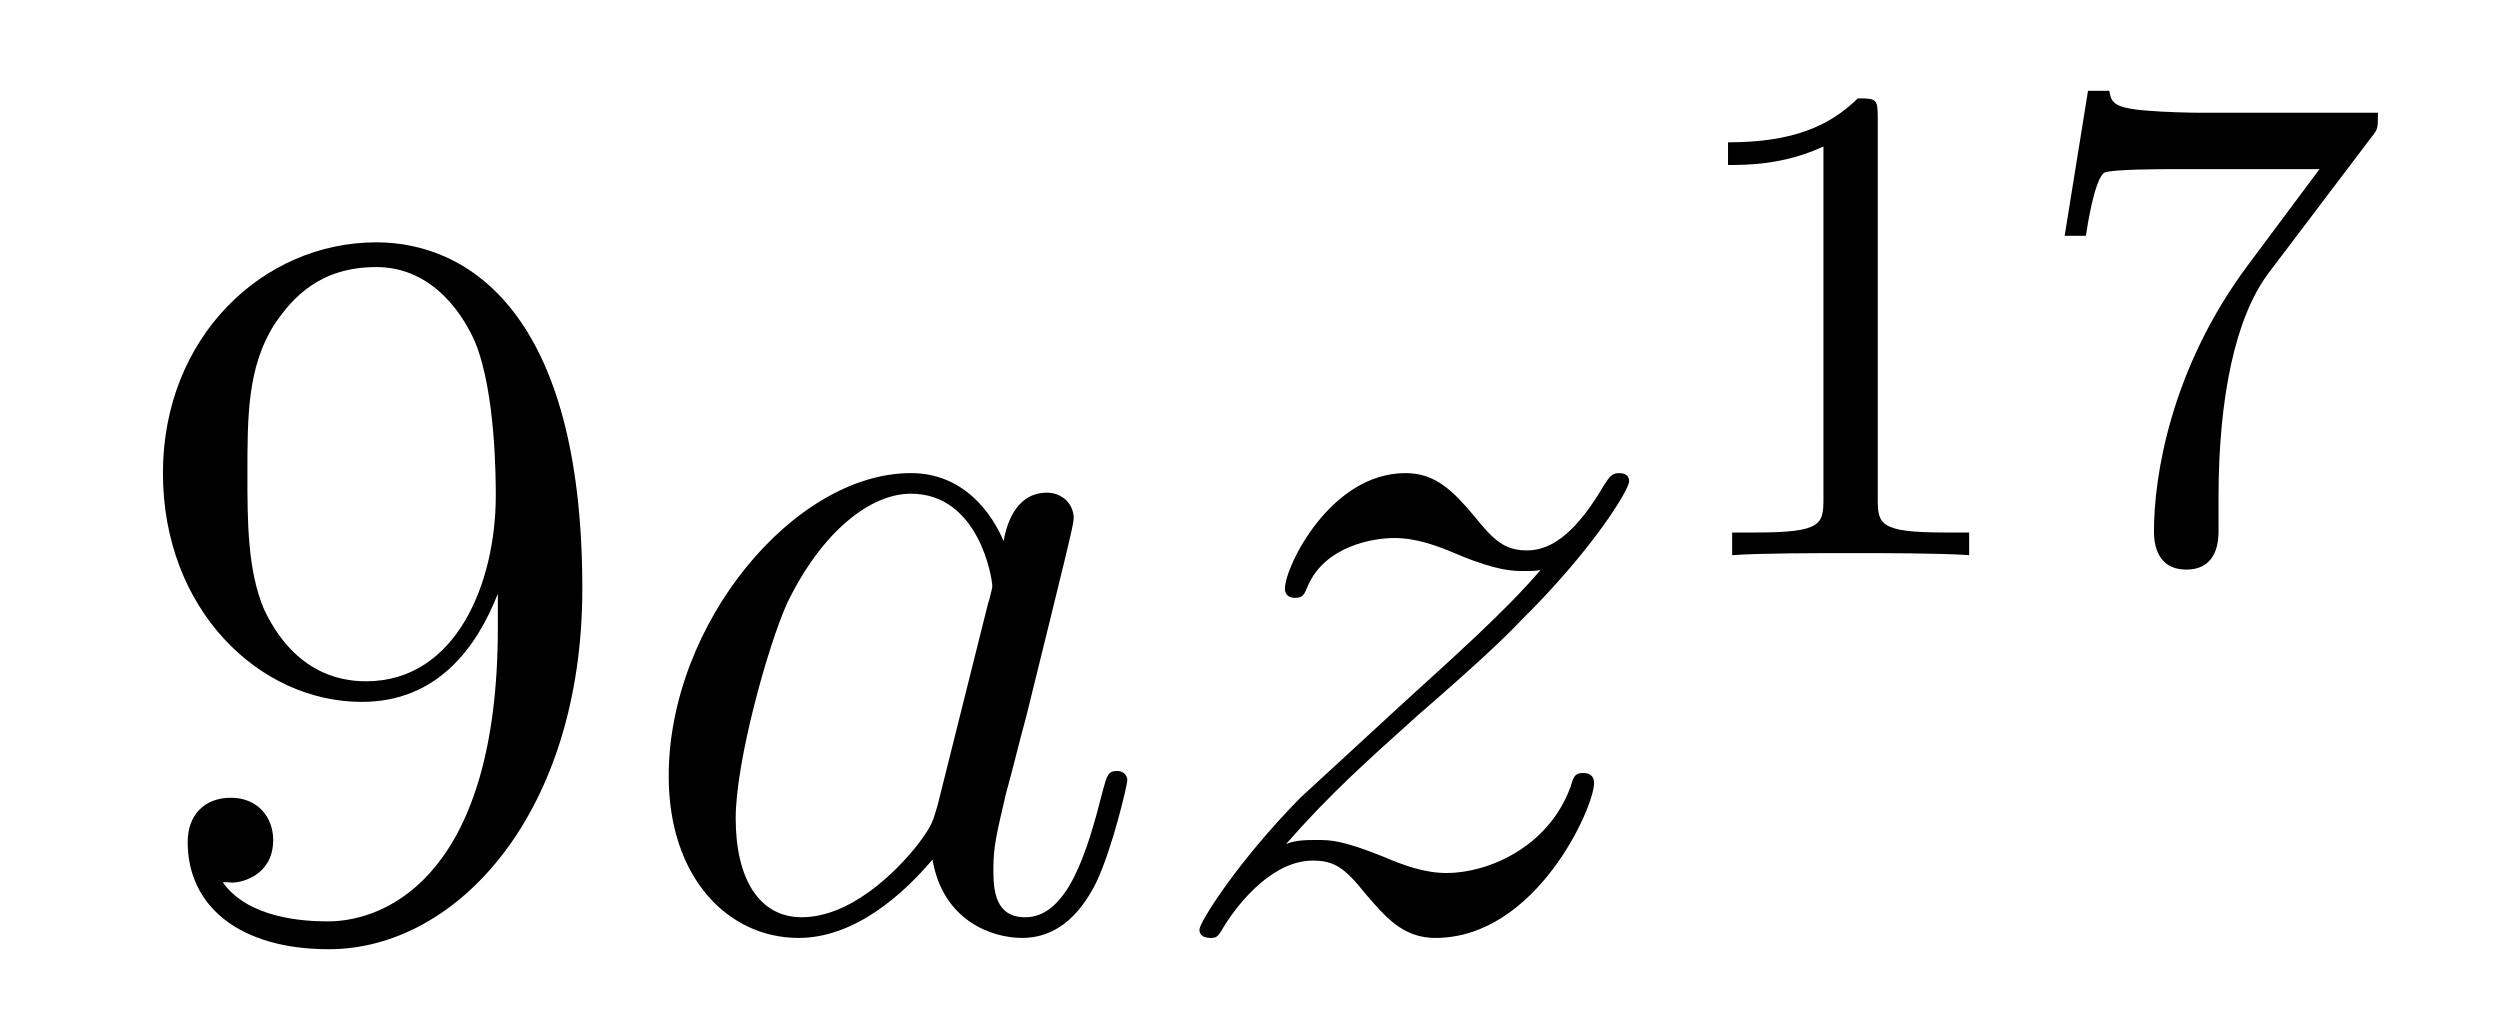
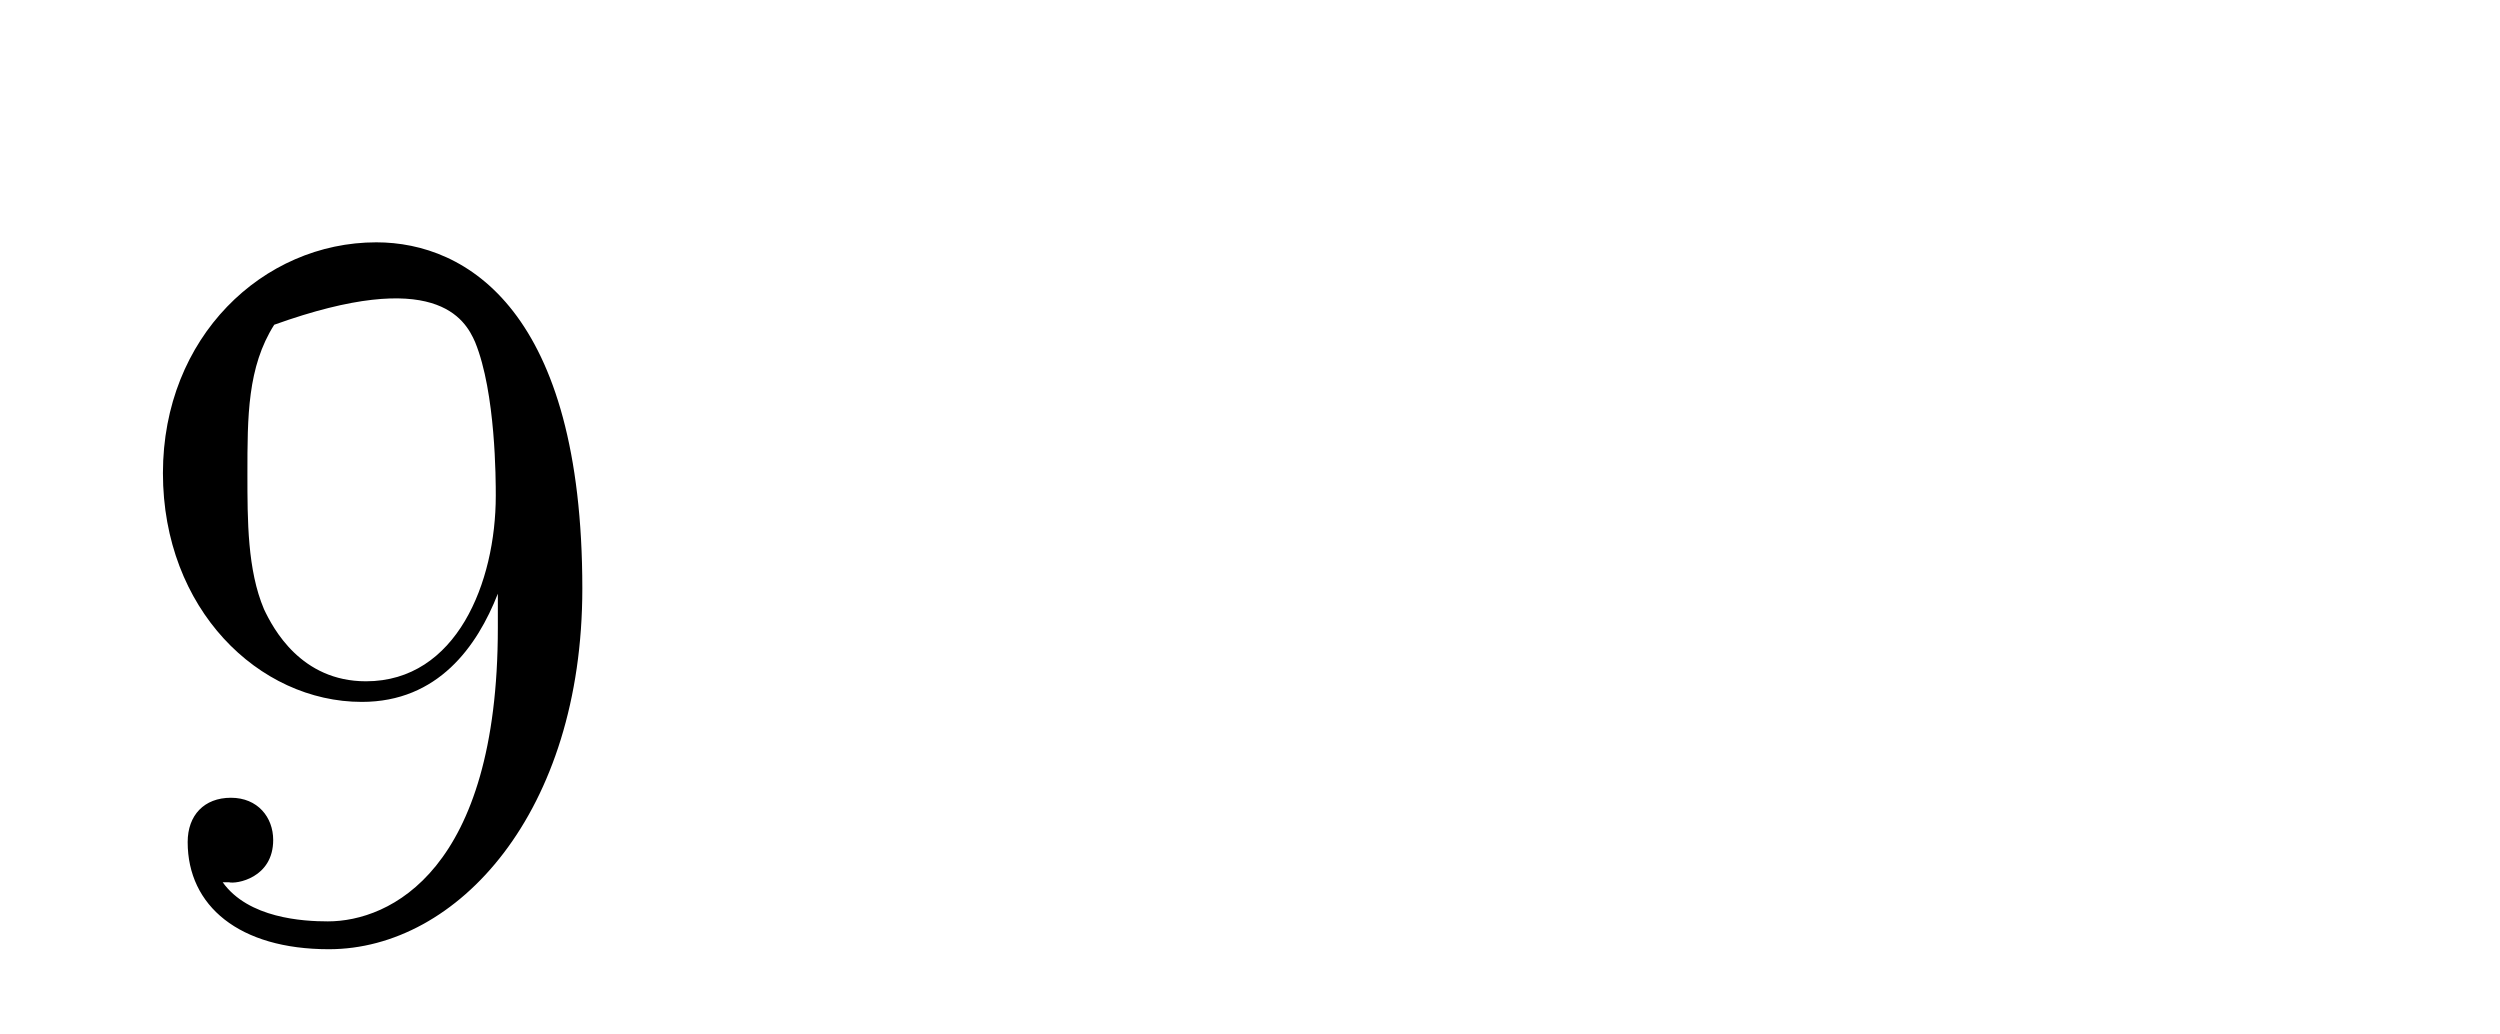
<svg xmlns="http://www.w3.org/2000/svg" height="12pt" version="1.1" viewBox="0 -12 29 12" width="29pt">
  <g id="page1">
    <g transform="matrix(1 0 0 1 -127 653)">
-       <path d="M132.775 -657.719C132.775 -654.897 131.52 -654.312 130.803 -654.312C130.516 -654.312 129.882 -654.348 129.583 -654.766H129.655C129.739 -654.742 130.169 -654.814 130.169 -655.256C130.169 -655.519 129.99 -655.746 129.679 -655.746S129.177 -655.543 129.177 -655.232C129.177 -654.491 129.775 -653.989 130.815 -653.989C132.309 -653.989 133.755 -655.579 133.755 -658.173C133.755 -661.388 132.417 -662.189 131.365 -662.189C130.05 -662.189 128.89 -661.09 128.89 -659.512C128.89 -657.934 130.002 -656.858 131.197 -656.858C132.082 -656.858 132.536 -657.503 132.775 -658.113V-657.719ZM131.245 -657.097C130.492 -657.097 130.169 -657.707 130.062 -657.934C129.87 -658.388 129.87 -658.962 129.87 -659.5C129.87 -660.169 129.87 -660.743 130.181 -661.233C130.396 -661.556 130.719 -661.902 131.365 -661.902C132.046 -661.902 132.393 -661.305 132.512 -661.03C132.751 -660.444 132.751 -659.428 132.751 -659.249C132.751 -658.245 132.297 -657.097 131.245 -657.097Z" fill-rule="evenodd" />
-       <path d="M137.877 -655.662C137.817 -655.459 137.817 -655.435 137.65 -655.208C137.387 -654.873 136.861 -654.36 136.299 -654.36C135.809 -654.36 135.534 -654.802 135.534 -655.507C135.534 -656.165 135.905 -657.503 136.132 -658.006C136.538 -658.842 137.1 -659.273 137.566 -659.273C138.355 -659.273 138.511 -658.293 138.511 -658.197C138.511 -658.185 138.475 -658.029 138.463 -658.006L137.877 -655.662ZM138.642 -658.723C138.511 -659.033 138.188 -659.512 137.566 -659.512C136.215 -659.512 134.757 -657.767 134.757 -655.997C134.757 -654.814 135.45 -654.12 136.263 -654.12C136.921 -654.12 137.483 -654.634 137.817 -655.029C137.937 -654.324 138.499 -654.12 138.857 -654.12C139.216 -654.12 139.503 -654.336 139.718 -654.766C139.909 -655.173 140.077 -655.902 140.077 -655.949C140.077 -656.009 140.029 -656.057 139.957 -656.057C139.85 -656.057 139.838 -655.997 139.79 -655.818C139.611 -655.113 139.383 -654.36 138.893 -654.36C138.546 -654.36 138.523 -654.67 138.523 -654.909C138.523 -655.184 138.559 -655.316 138.666 -655.782C138.75 -656.081 138.81 -656.344 138.905 -656.691C139.347 -658.484 139.455 -658.914 139.455 -658.986C139.455 -659.153 139.324 -659.285 139.144 -659.285C138.762 -659.285 138.666 -658.866 138.642 -658.723ZM141.917 -655.208C142.431 -655.794 142.849 -656.165 143.447 -656.703C144.164 -657.324 144.475 -657.623 144.643 -657.802C145.479 -658.627 145.898 -659.321 145.898 -659.416C145.898 -659.512 145.802 -659.512 145.778 -659.512C145.694 -659.512 145.671 -659.464 145.611 -659.38C145.312 -658.866 145.025 -658.615 144.714 -658.615C144.463 -658.615 144.332 -658.723 144.104 -659.01C143.853 -659.308 143.65 -659.512 143.304 -659.512C142.431 -659.512 141.905 -658.424 141.905 -658.173C141.905 -658.137 141.917 -658.065 142.024 -658.065C142.12 -658.065 142.132 -658.113 142.168 -658.197C142.371 -658.675 142.945 -658.759 143.172 -658.759C143.423 -658.759 143.662 -658.675 143.913 -658.567C144.368 -658.376 144.559 -658.376 144.678 -658.376C144.762 -658.376 144.81 -658.376 144.87 -658.388C144.475 -657.922 143.83 -657.348 143.292 -656.858L142.084 -655.746C141.355 -655.005 140.913 -654.3 140.913 -654.216C140.913 -654.144 140.973 -654.12 141.044 -654.12C141.116 -654.12 141.128 -654.132 141.212 -654.276C141.403 -654.575 141.785 -655.017 142.228 -655.017C142.479 -655.017 142.599 -654.933 142.838 -654.634C143.064 -654.372 143.268 -654.12 143.65 -654.12C144.822 -654.12 145.491 -655.639 145.491 -655.913C145.491 -655.961 145.479 -656.033 145.36 -656.033C145.264 -656.033 145.252 -655.985 145.216 -655.866C144.953 -655.16 144.248 -654.873 143.782 -654.873C143.531 -654.873 143.292 -654.957 143.041 -655.065C142.563 -655.256 142.431 -655.256 142.276 -655.256C142.156 -655.256 142.024 -655.256 141.917 -655.208Z" fill-rule="evenodd" />
-       <path d="M148.782 -663.636C148.782 -663.851 148.766 -663.859 148.551 -663.859C148.224 -663.54 147.802 -663.349 147.045 -663.349V-663.086C147.26 -663.086 147.69 -663.086 148.152 -663.301V-659.213C148.152 -658.918 148.129 -658.823 147.372 -658.823H147.093V-658.56C147.419 -658.584 148.105 -658.584 148.463 -658.584C148.822 -658.584 149.515 -658.584 149.842 -658.56V-658.823H149.563C148.806 -658.823 148.782 -658.918 148.782 -659.213V-663.636ZM154.512 -663.413C154.584 -663.5 154.584 -663.516 154.584 -663.692H152.56C152.361 -663.692 152.113 -663.7 151.914 -663.716C151.5 -663.747 151.492 -663.819 151.468 -663.947H151.221L150.95 -662.265H151.197C151.213 -662.385 151.301 -662.935 151.412 -662.998C151.5 -663.038 152.097 -663.038 152.217 -663.038H153.906L153.086 -661.938C152.177 -660.727 151.986 -659.468 151.986 -658.839C151.986 -658.759 151.986 -658.393 152.361 -658.393C152.735 -658.393 152.735 -658.751 152.735 -658.847V-659.229C152.735 -660.377 152.926 -661.317 153.317 -661.835L154.512 -663.413Z" fill-rule="evenodd" />
+       <path d="M132.775 -657.719C132.775 -654.897 131.52 -654.312 130.803 -654.312C130.516 -654.312 129.882 -654.348 129.583 -654.766H129.655C129.739 -654.742 130.169 -654.814 130.169 -655.256C130.169 -655.519 129.99 -655.746 129.679 -655.746S129.177 -655.543 129.177 -655.232C129.177 -654.491 129.775 -653.989 130.815 -653.989C132.309 -653.989 133.755 -655.579 133.755 -658.173C133.755 -661.388 132.417 -662.189 131.365 -662.189C130.05 -662.189 128.89 -661.09 128.89 -659.512C128.89 -657.934 130.002 -656.858 131.197 -656.858C132.082 -656.858 132.536 -657.503 132.775 -658.113V-657.719ZM131.245 -657.097C130.492 -657.097 130.169 -657.707 130.062 -657.934C129.87 -658.388 129.87 -658.962 129.87 -659.5C129.87 -660.169 129.87 -660.743 130.181 -661.233C132.046 -661.902 132.393 -661.305 132.512 -661.03C132.751 -660.444 132.751 -659.428 132.751 -659.249C132.751 -658.245 132.297 -657.097 131.245 -657.097Z" fill-rule="evenodd" />
    </g>
  </g>
</svg>